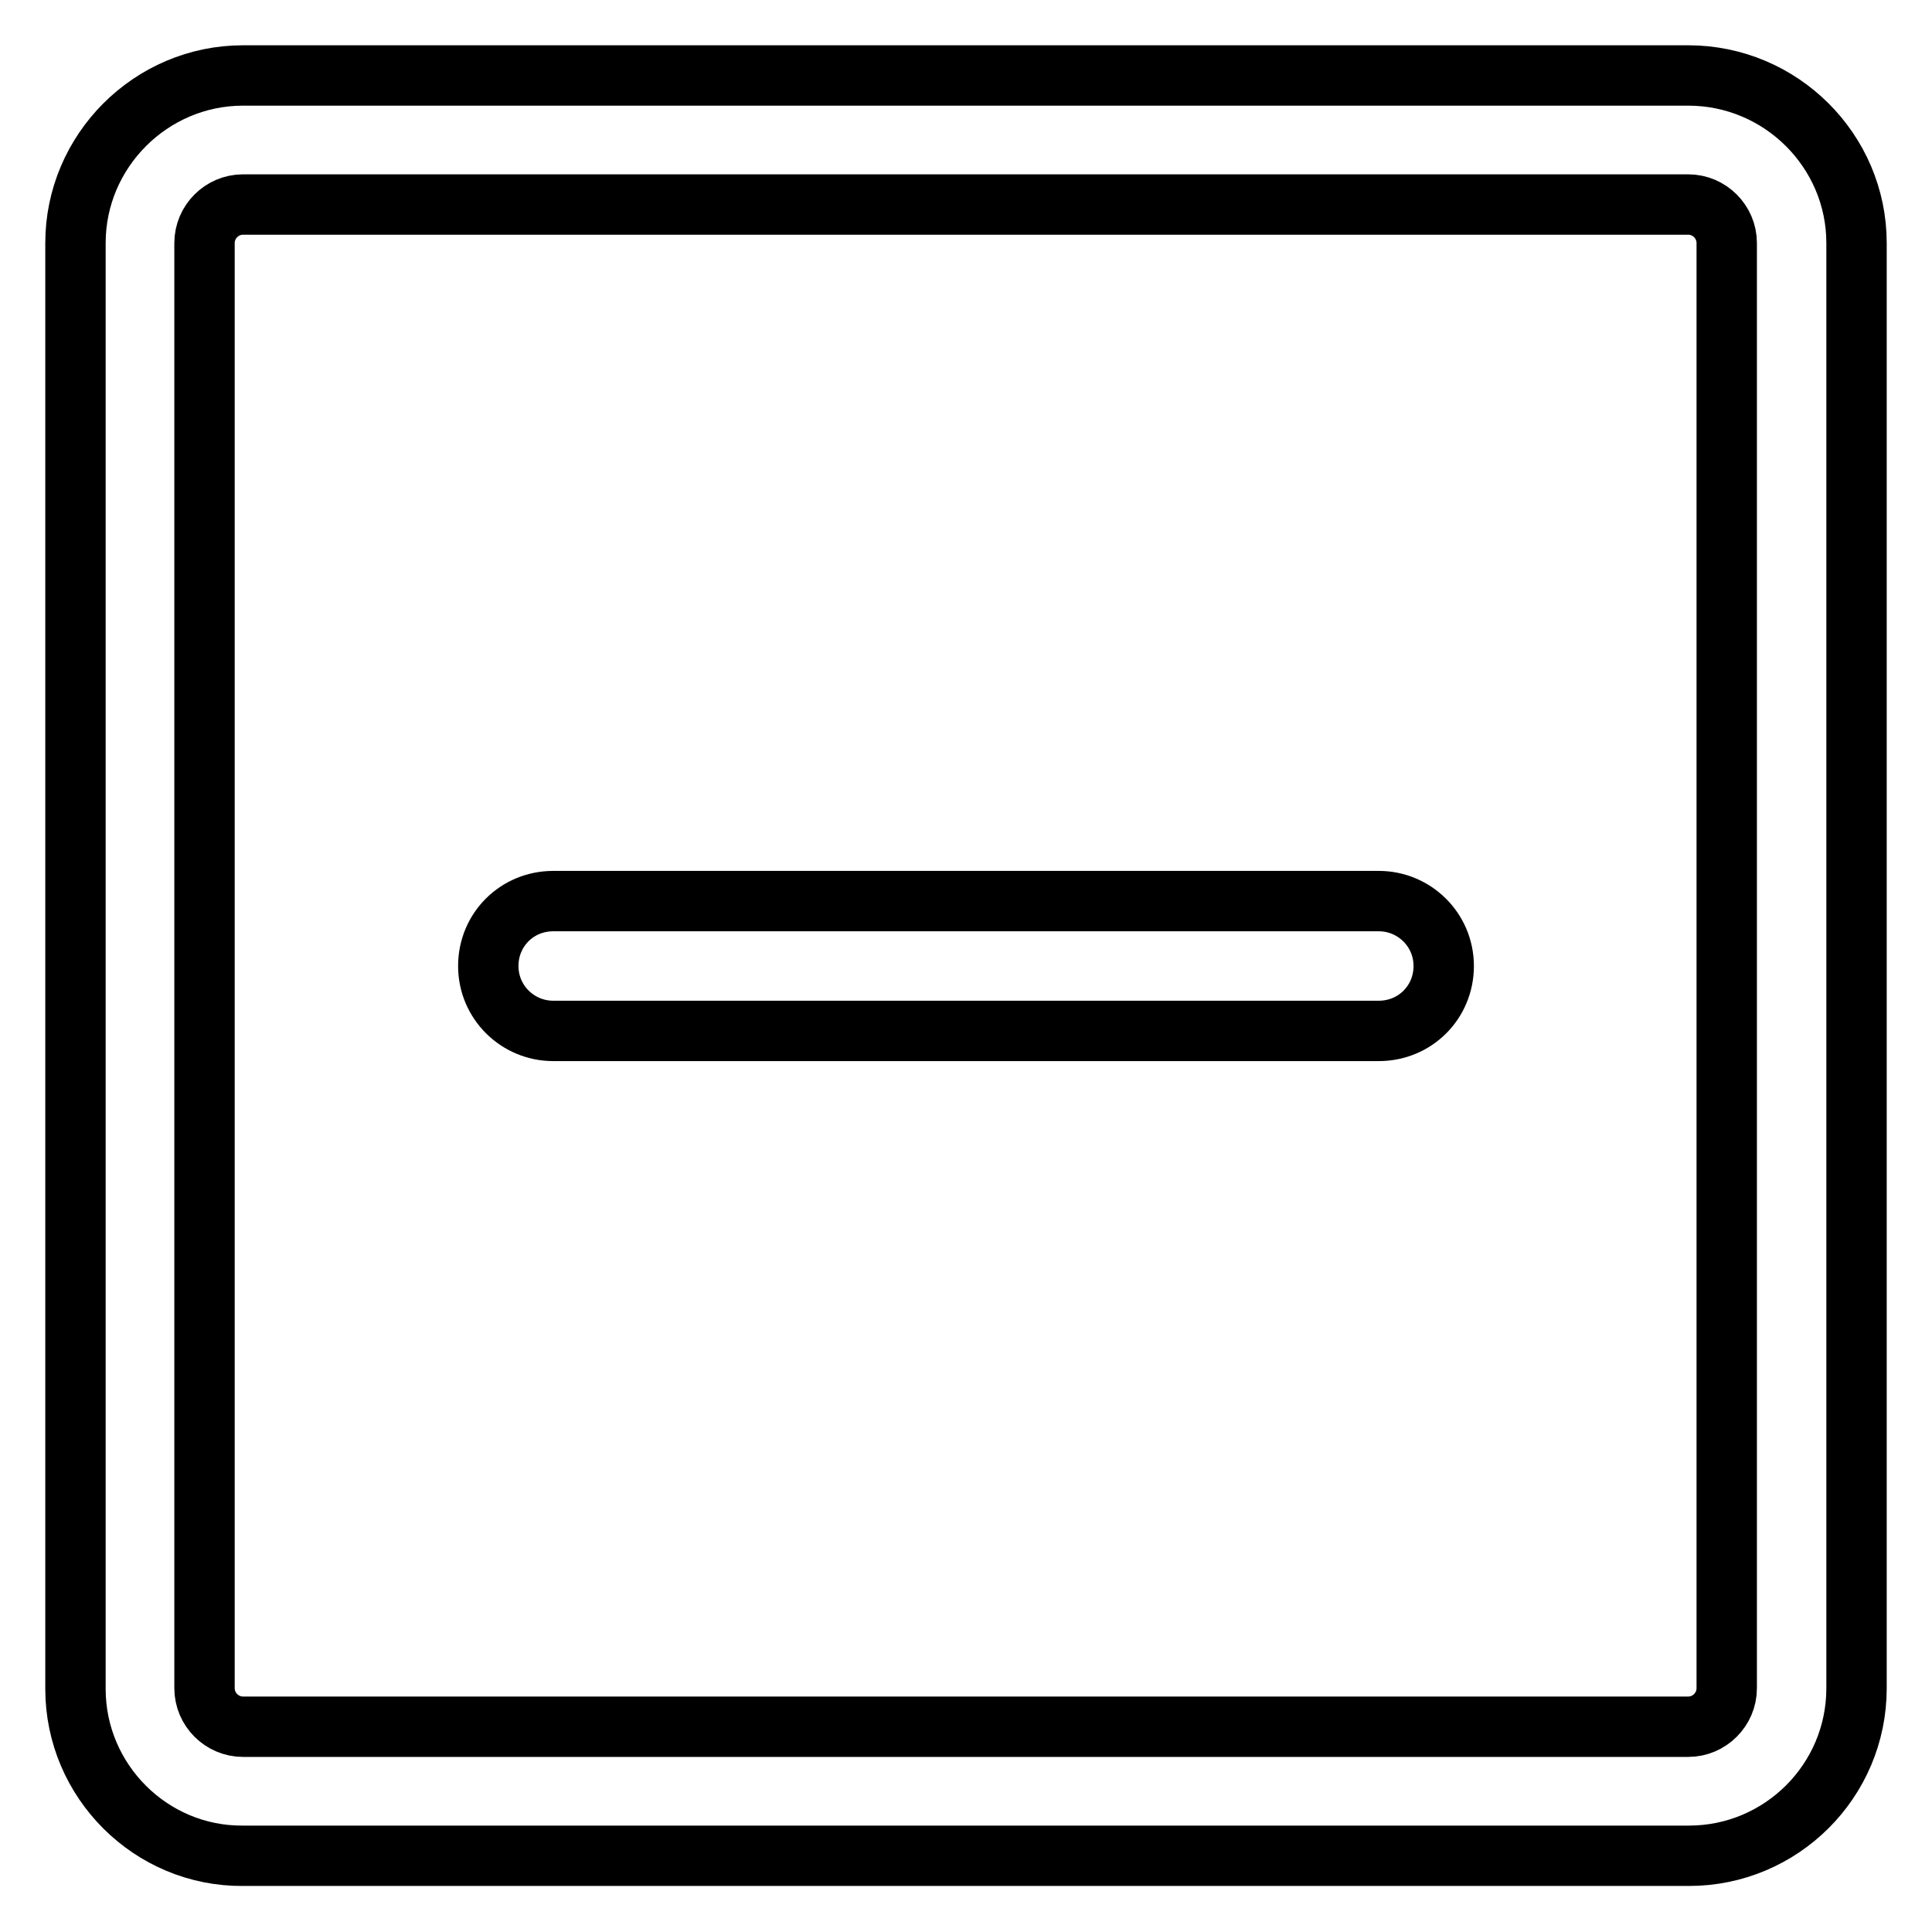
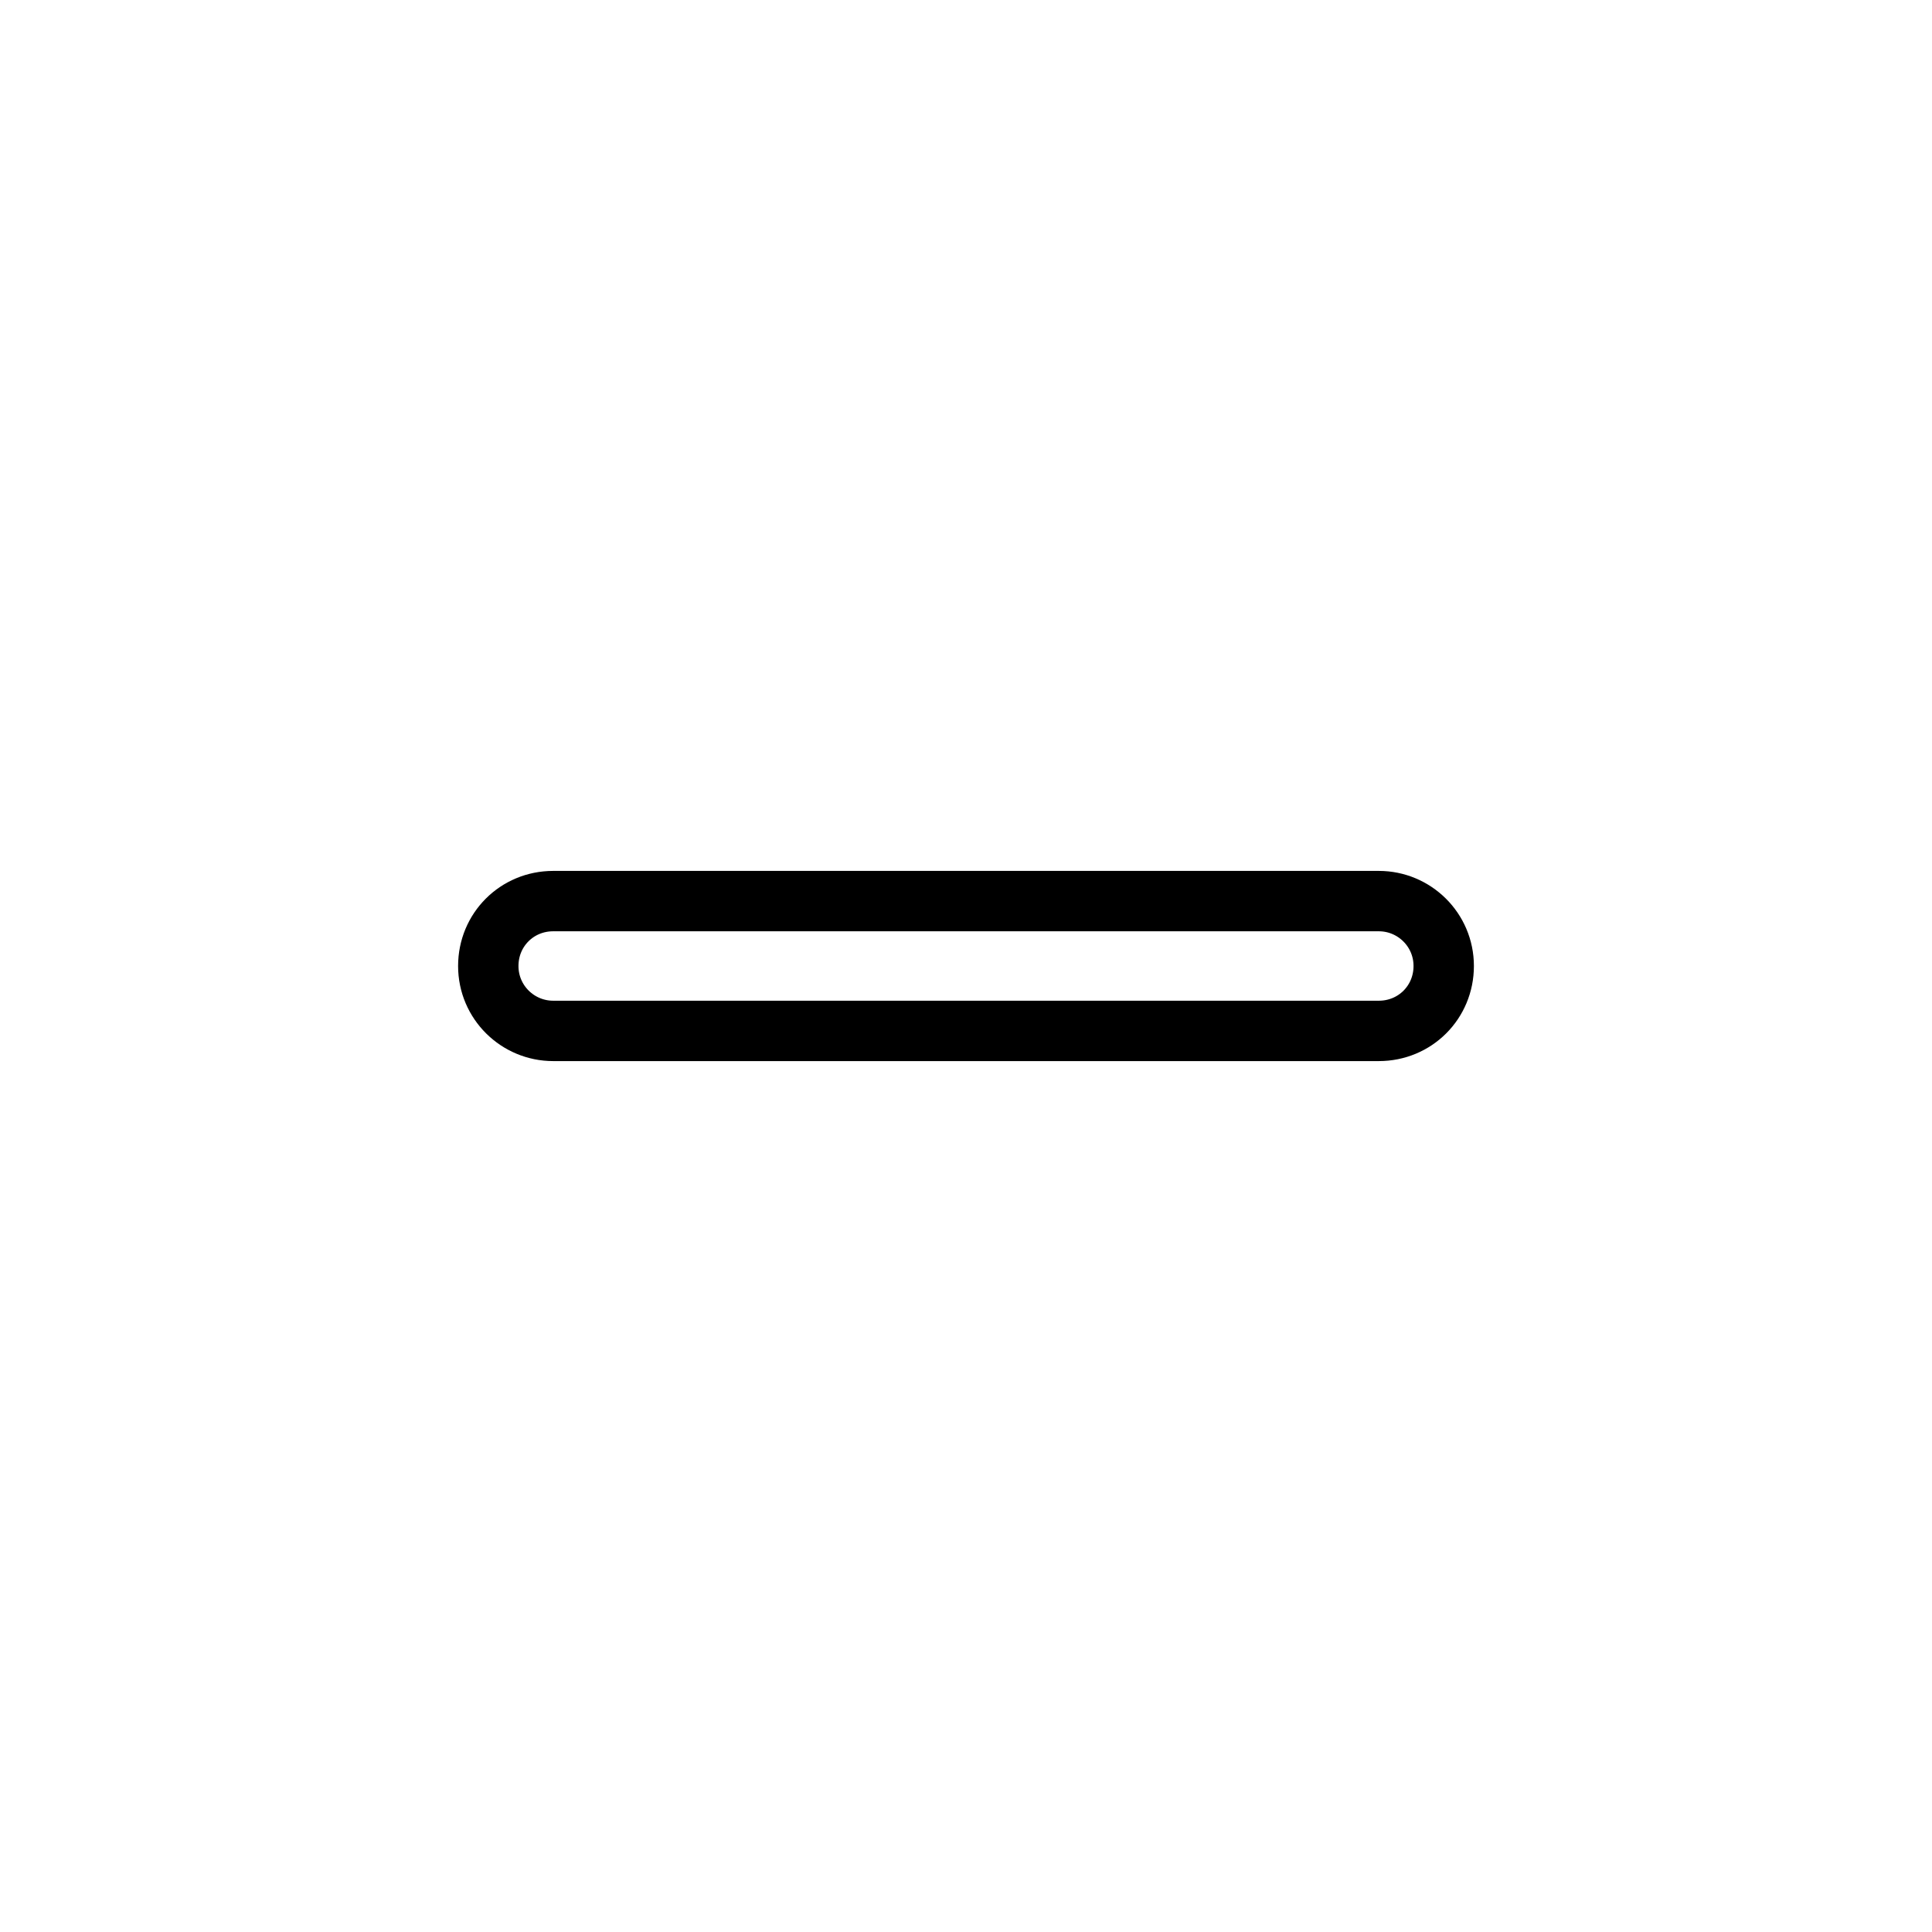
<svg xmlns="http://www.w3.org/2000/svg" version="1.1" x="0px" y="0px" viewBox="0 0 256 256" enable-background="new 0 0 256 256" xml:space="preserve">
  <g>
-     <path stroke-width="8" fill-opacity="0" stroke="#000000" d="M10,32.2C10,20,20,10,32.2,10h191.5C236,10,246,20,246,32.2v191.5c0,12.3-10,22.2-22.2,22.2H32.2 C20,246,10,236,10,223.8l0,0V32.2z M27.1,32.2v191.5c0,2.8,2.3,5.1,5.1,5.1h191.5c2.8,0,5.1-2.3,5.1-5.1l0,0V32.2 c0-2.8-2.3-5.1-5.1-5.1H32.2C29.4,27.1,27.1,29.4,27.1,32.2L27.1,32.2z" />
    <path stroke-width="8" fill-opacity="0" stroke="#000000" d="M73.3,136.6c-4.7,0-8.6-3.8-8.6-8.6s3.8-8.6,8.6-8.6h109.4c4.7,0,8.6,3.8,8.6,8.6s-3.8,8.6-8.6,8.6H73.3z" />
  </g>
</svg>